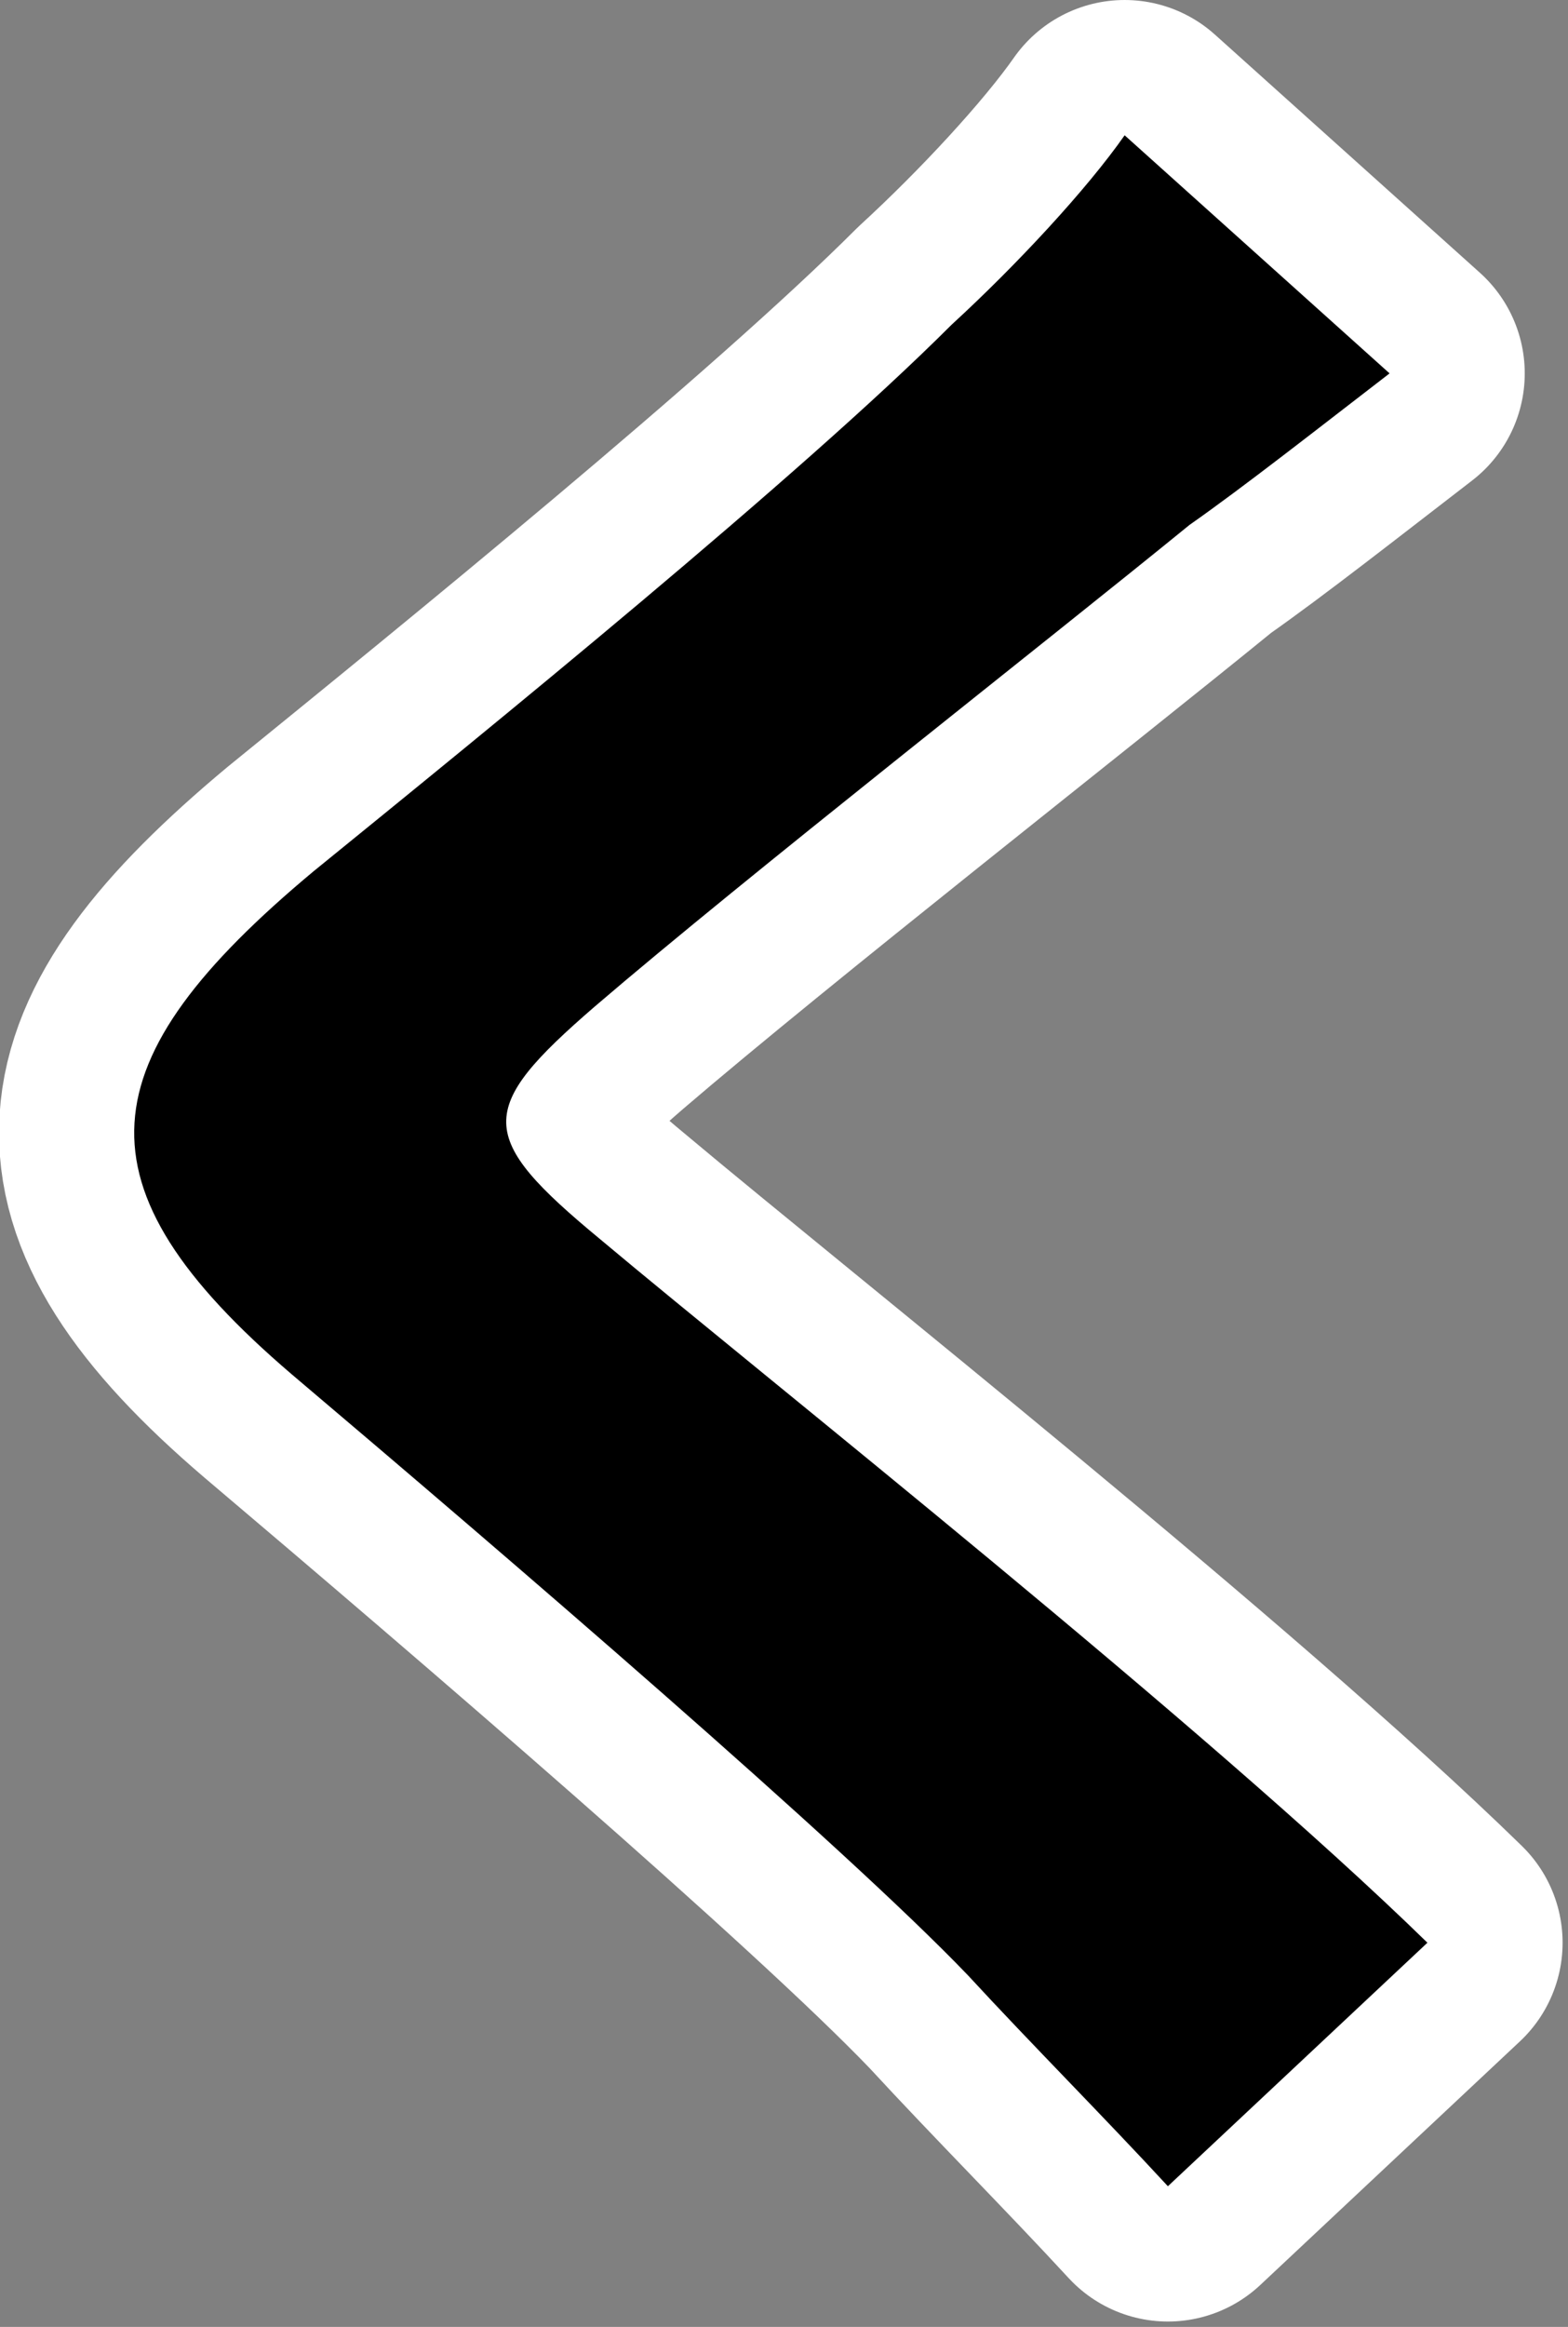
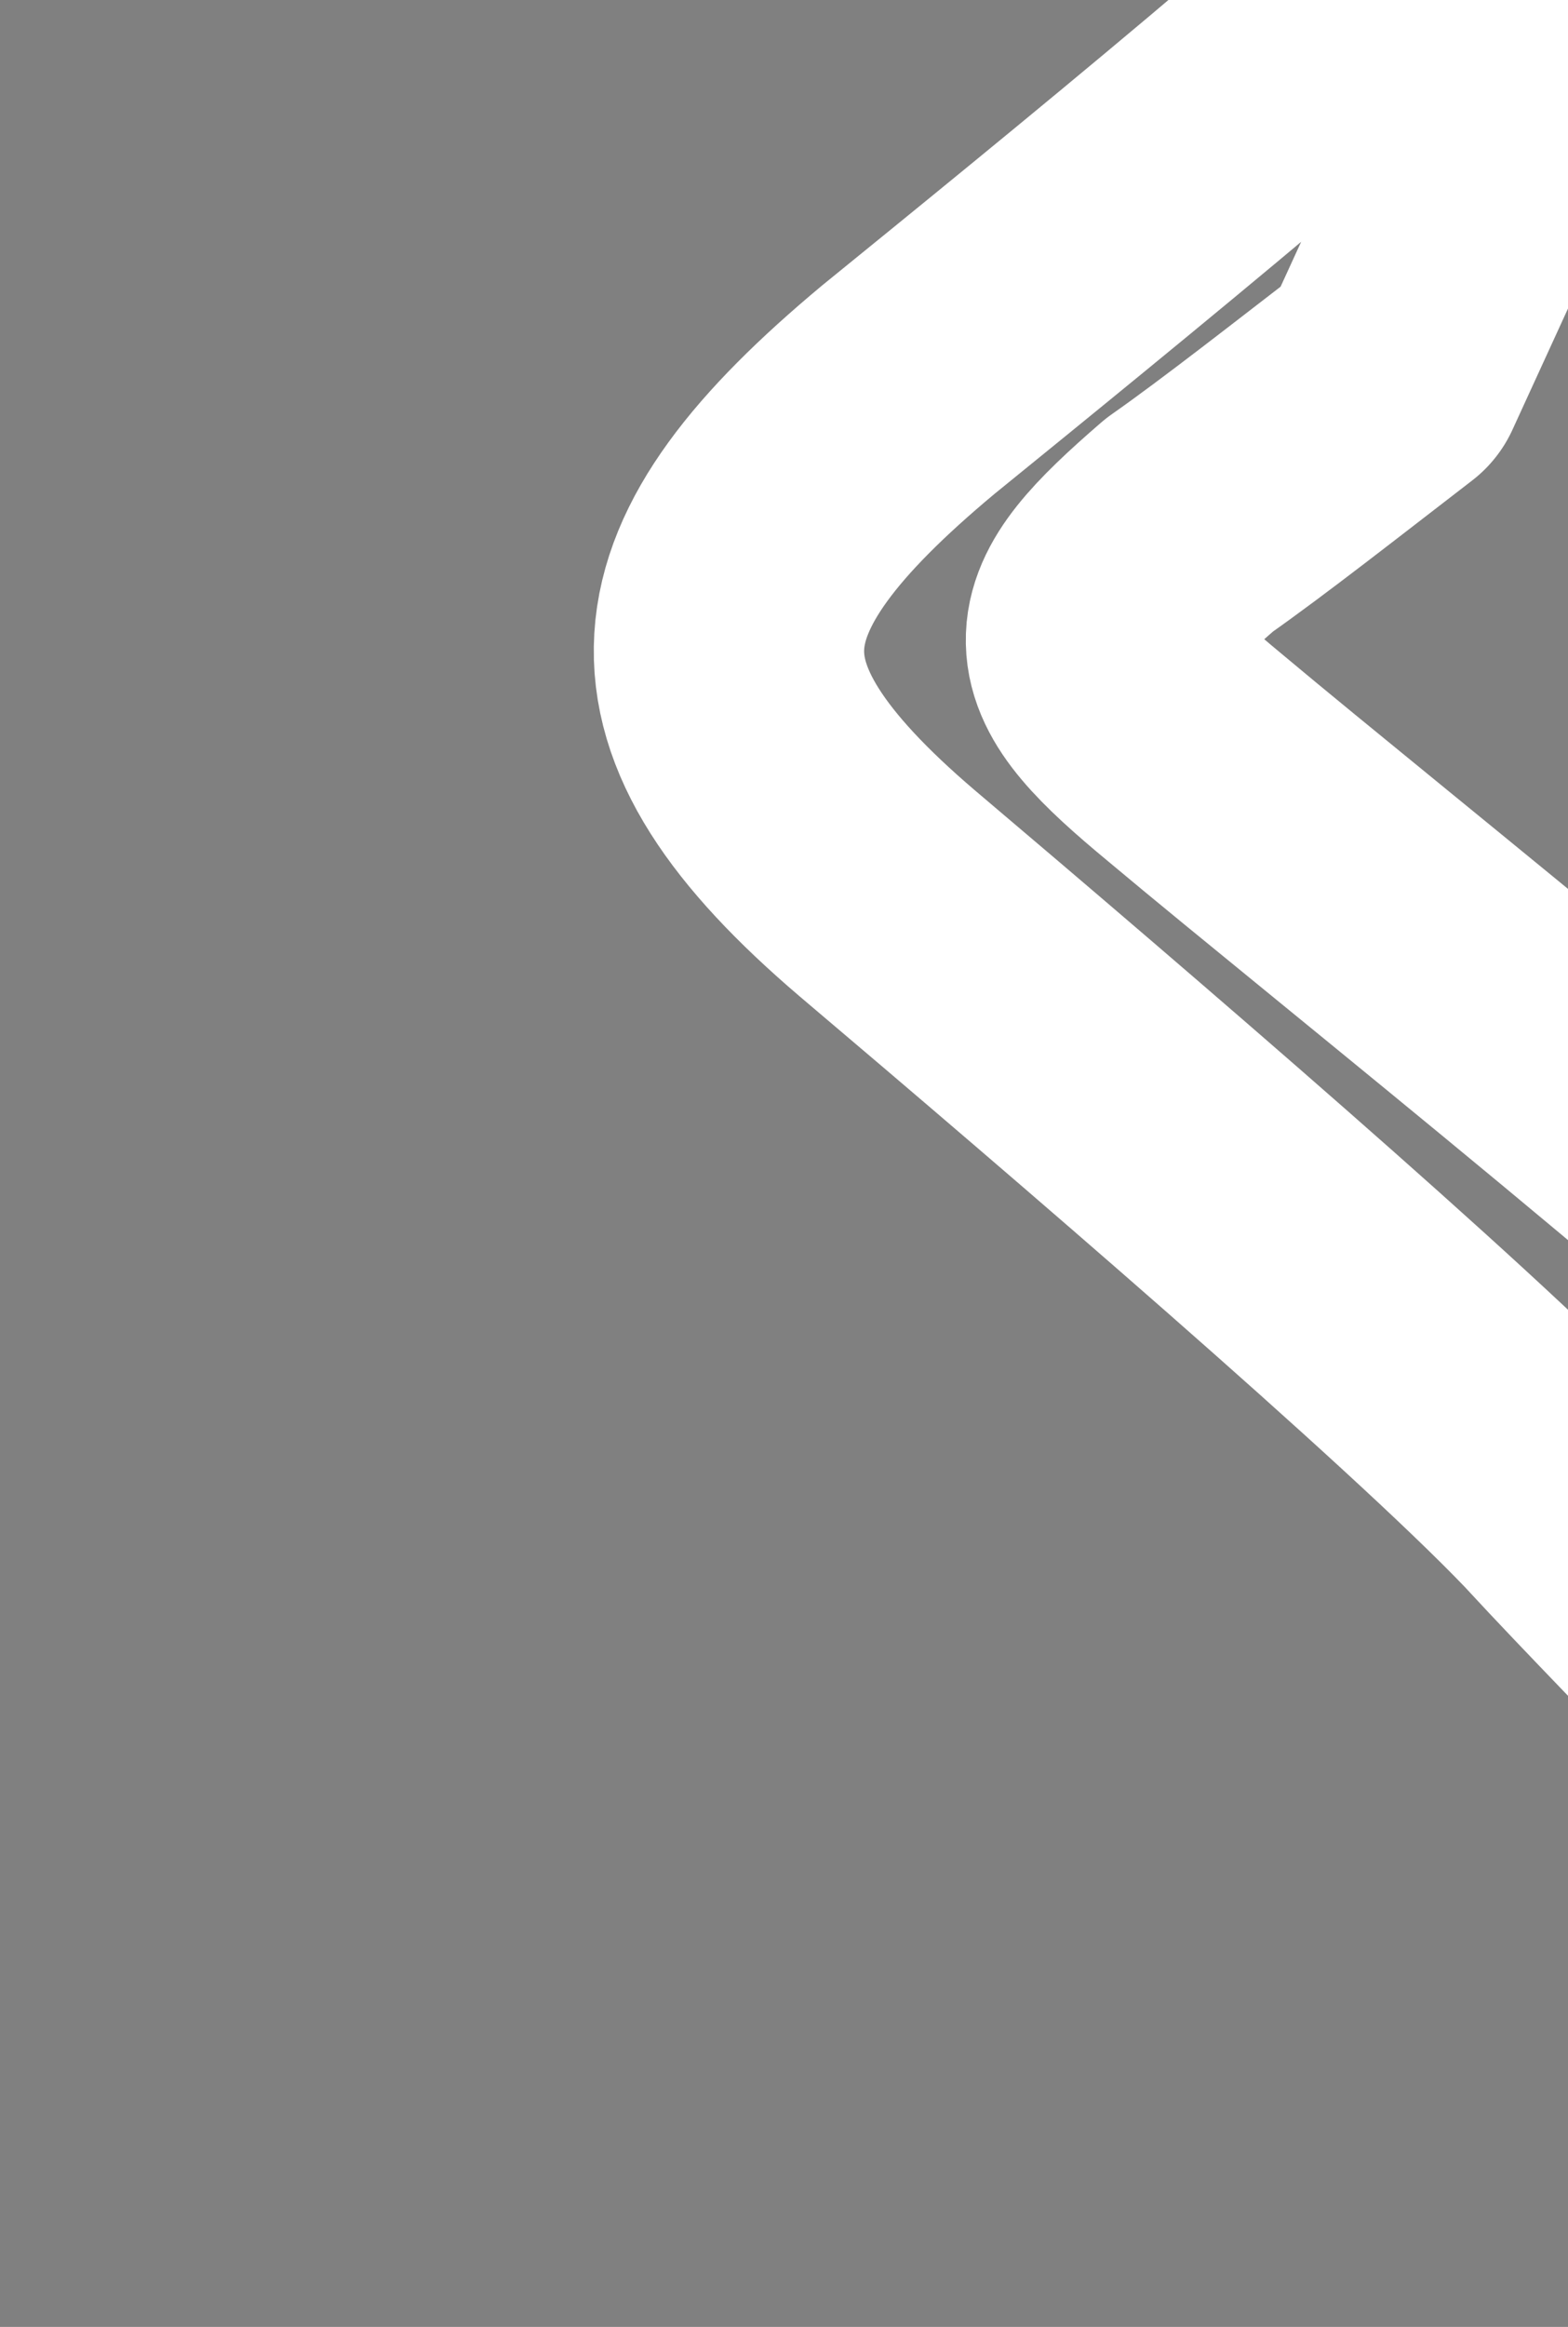
<svg xmlns="http://www.w3.org/2000/svg" version="1.1" id="_レイヤー_2" x="0px" y="0px" viewBox="0 0 29 43" style="enable-background:new 0 0 29 43;" xml:space="preserve">
  <rect x="0" y="0" width="29" height="43" fill="#808080" stroke="none" />
  <style type="text/css">
	.st0{fill:none;stroke:#FFFFFF;stroke-width:5;stroke-linecap:round;stroke-linejoin:round;}
</style>
  <g id="_レイヤー_3">
    <g>
-       <path class="st0" d="M25.7,6.9c-1.3,1-2.7,2.1-3.7,2.8c-2.7,2.2-8.2,6.5-11,8.9c-2.2,1.9-2.2,2.4,0.1,4.3c3.1,2.6,11.2,9,15.3,13    l-4.8,4.5c-1.2-1.3-2.5-2.6-3.7-3.9c-2.3-2.4-8.6-7.8-12.5-11.1c-4.1-3.5-3.8-5.8,0.4-9.3c3.2-2.6,9-7.3,11.8-10.1    c1.2-1.1,2.5-2.5,3.2-3.5L25.7,6.9L25.7,6.9z" />
-       <path d="M25.7,6.9c-1.3,1-2.7,2.1-3.7,2.8c-2.7,2.2-8.2,6.5-11,8.9c-2.2,1.9-2.2,2.4,0.1,4.3c3.1,2.6,11.2,9,15.3,13l-4.8,4.5    c-1.2-1.3-2.5-2.6-3.7-3.9c-2.3-2.4-8.6-7.8-12.5-11.1c-4.1-3.5-3.8-5.8,0.4-9.3c3.2-2.6,9-7.3,11.8-10.1c1.2-1.1,2.5-2.5,3.2-3.5    L25.7,6.9L25.7,6.9z" />
+       <path class="st0" d="M25.7,6.9c-1.3,1-2.7,2.1-3.7,2.8c-2.2,1.9-2.2,2.4,0.1,4.3c3.1,2.6,11.2,9,15.3,13    l-4.8,4.5c-1.2-1.3-2.5-2.6-3.7-3.9c-2.3-2.4-8.6-7.8-12.5-11.1c-4.1-3.5-3.8-5.8,0.4-9.3c3.2-2.6,9-7.3,11.8-10.1    c1.2-1.1,2.5-2.5,3.2-3.5L25.7,6.9L25.7,6.9z" />
    </g>
  </g>
</svg>